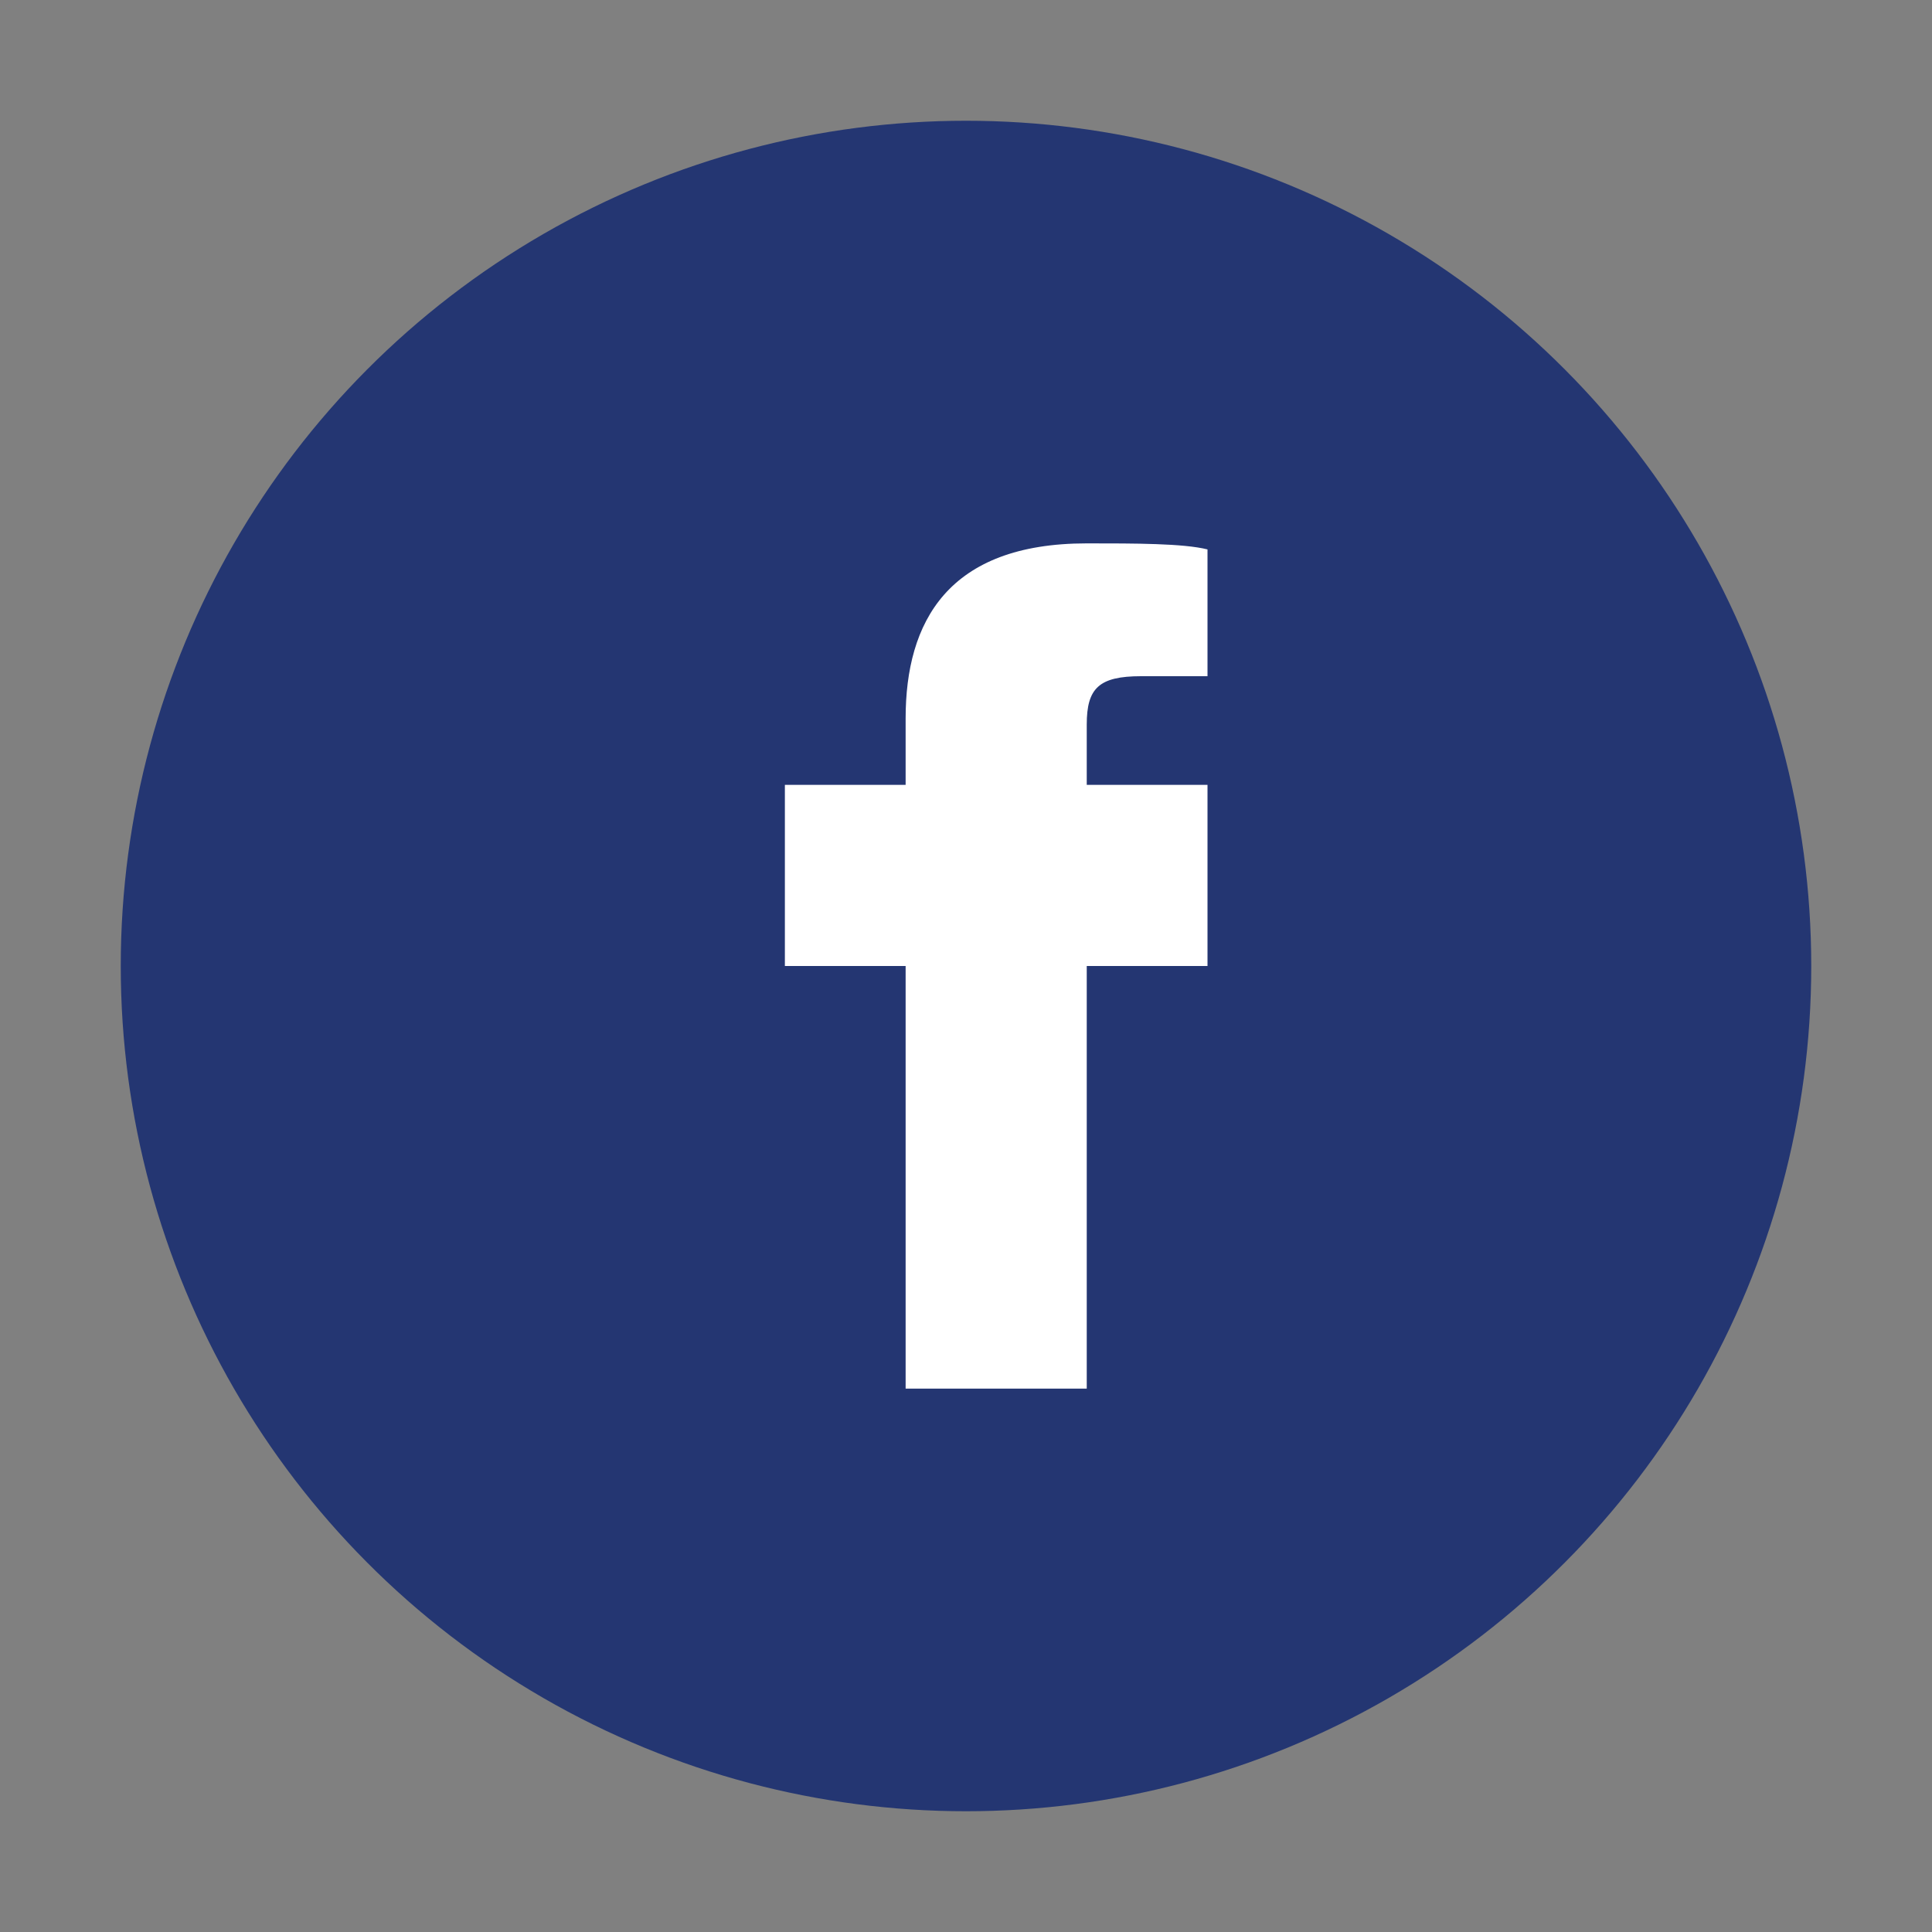
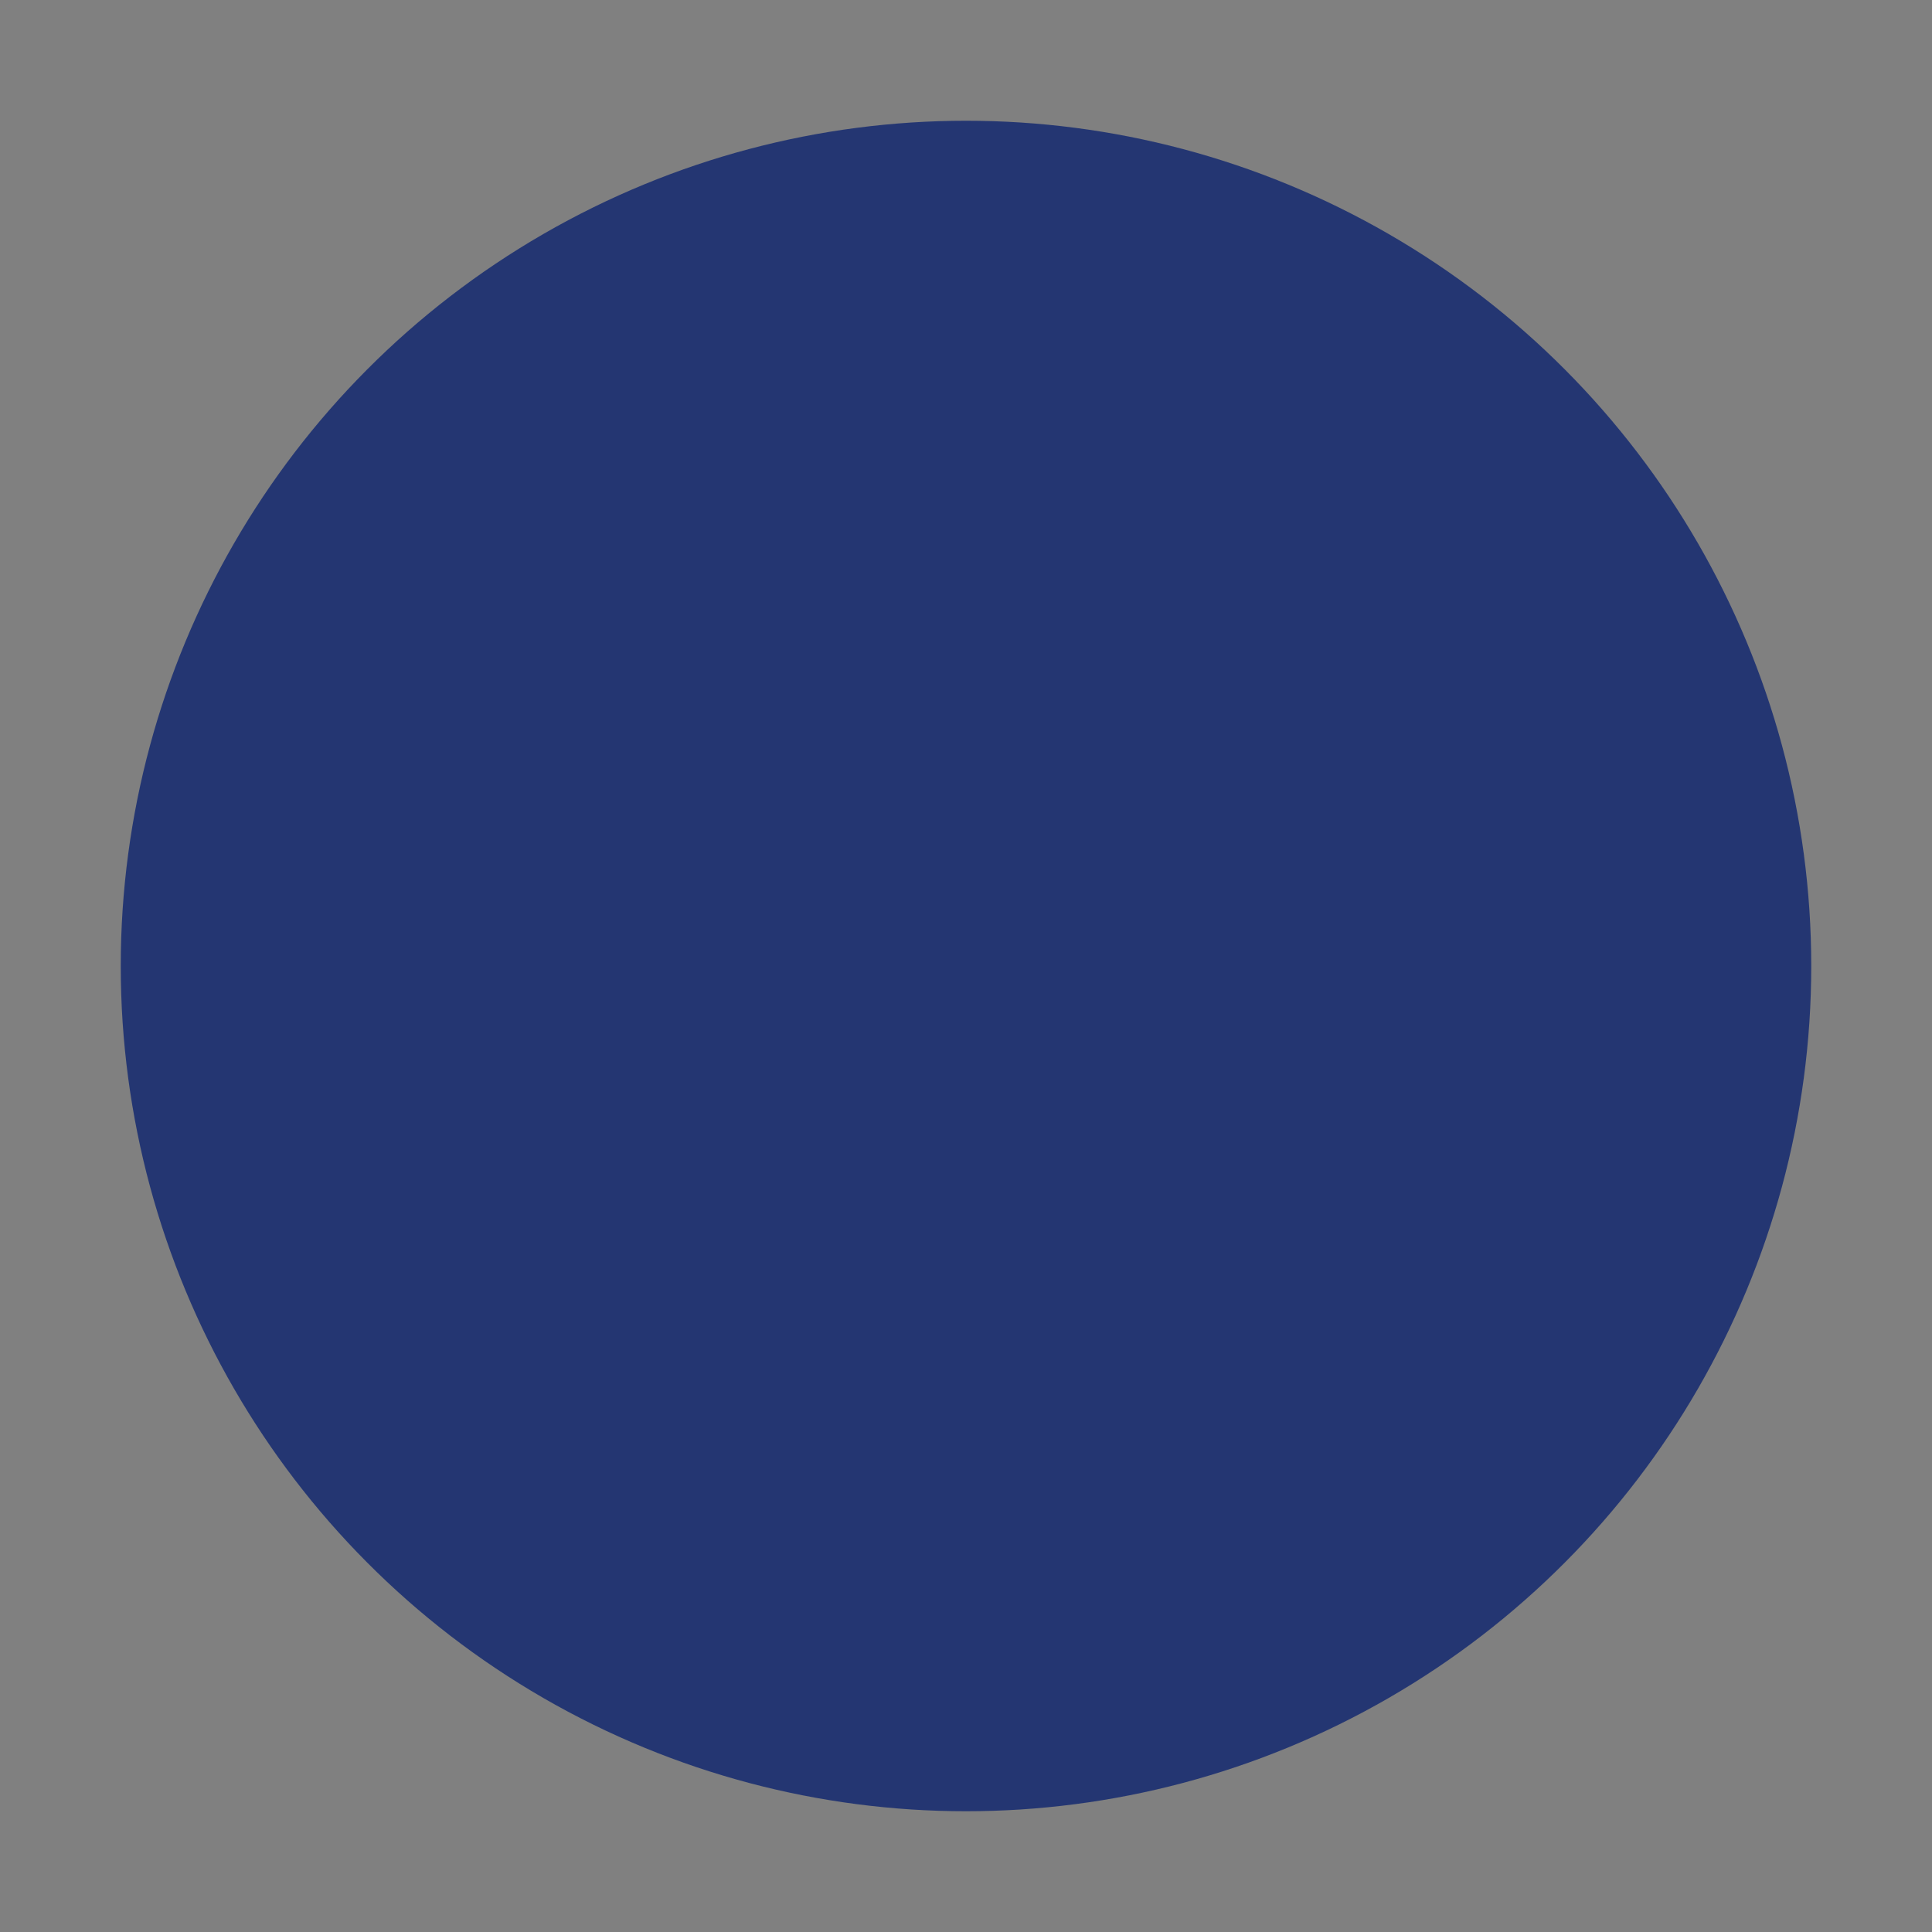
<svg xmlns="http://www.w3.org/2000/svg" width="32" height="32" viewBox="0 0 32 32">
  <rect x="0" y="0" width="32" height="32" fill="#808080" stroke="none" />
  <circle cx="16" cy="16" r="14" fill="#243672" />
-   <path d="M18 16h2v-3h-2v-1c0-.6.2-.8.9-.8H20V9.1C19.6 9 18.8 9 18 9c-2.3 0-3 1.3-3 2.9V13h-2v3h2v7h3v-7z" fill="#fff" />
</svg>